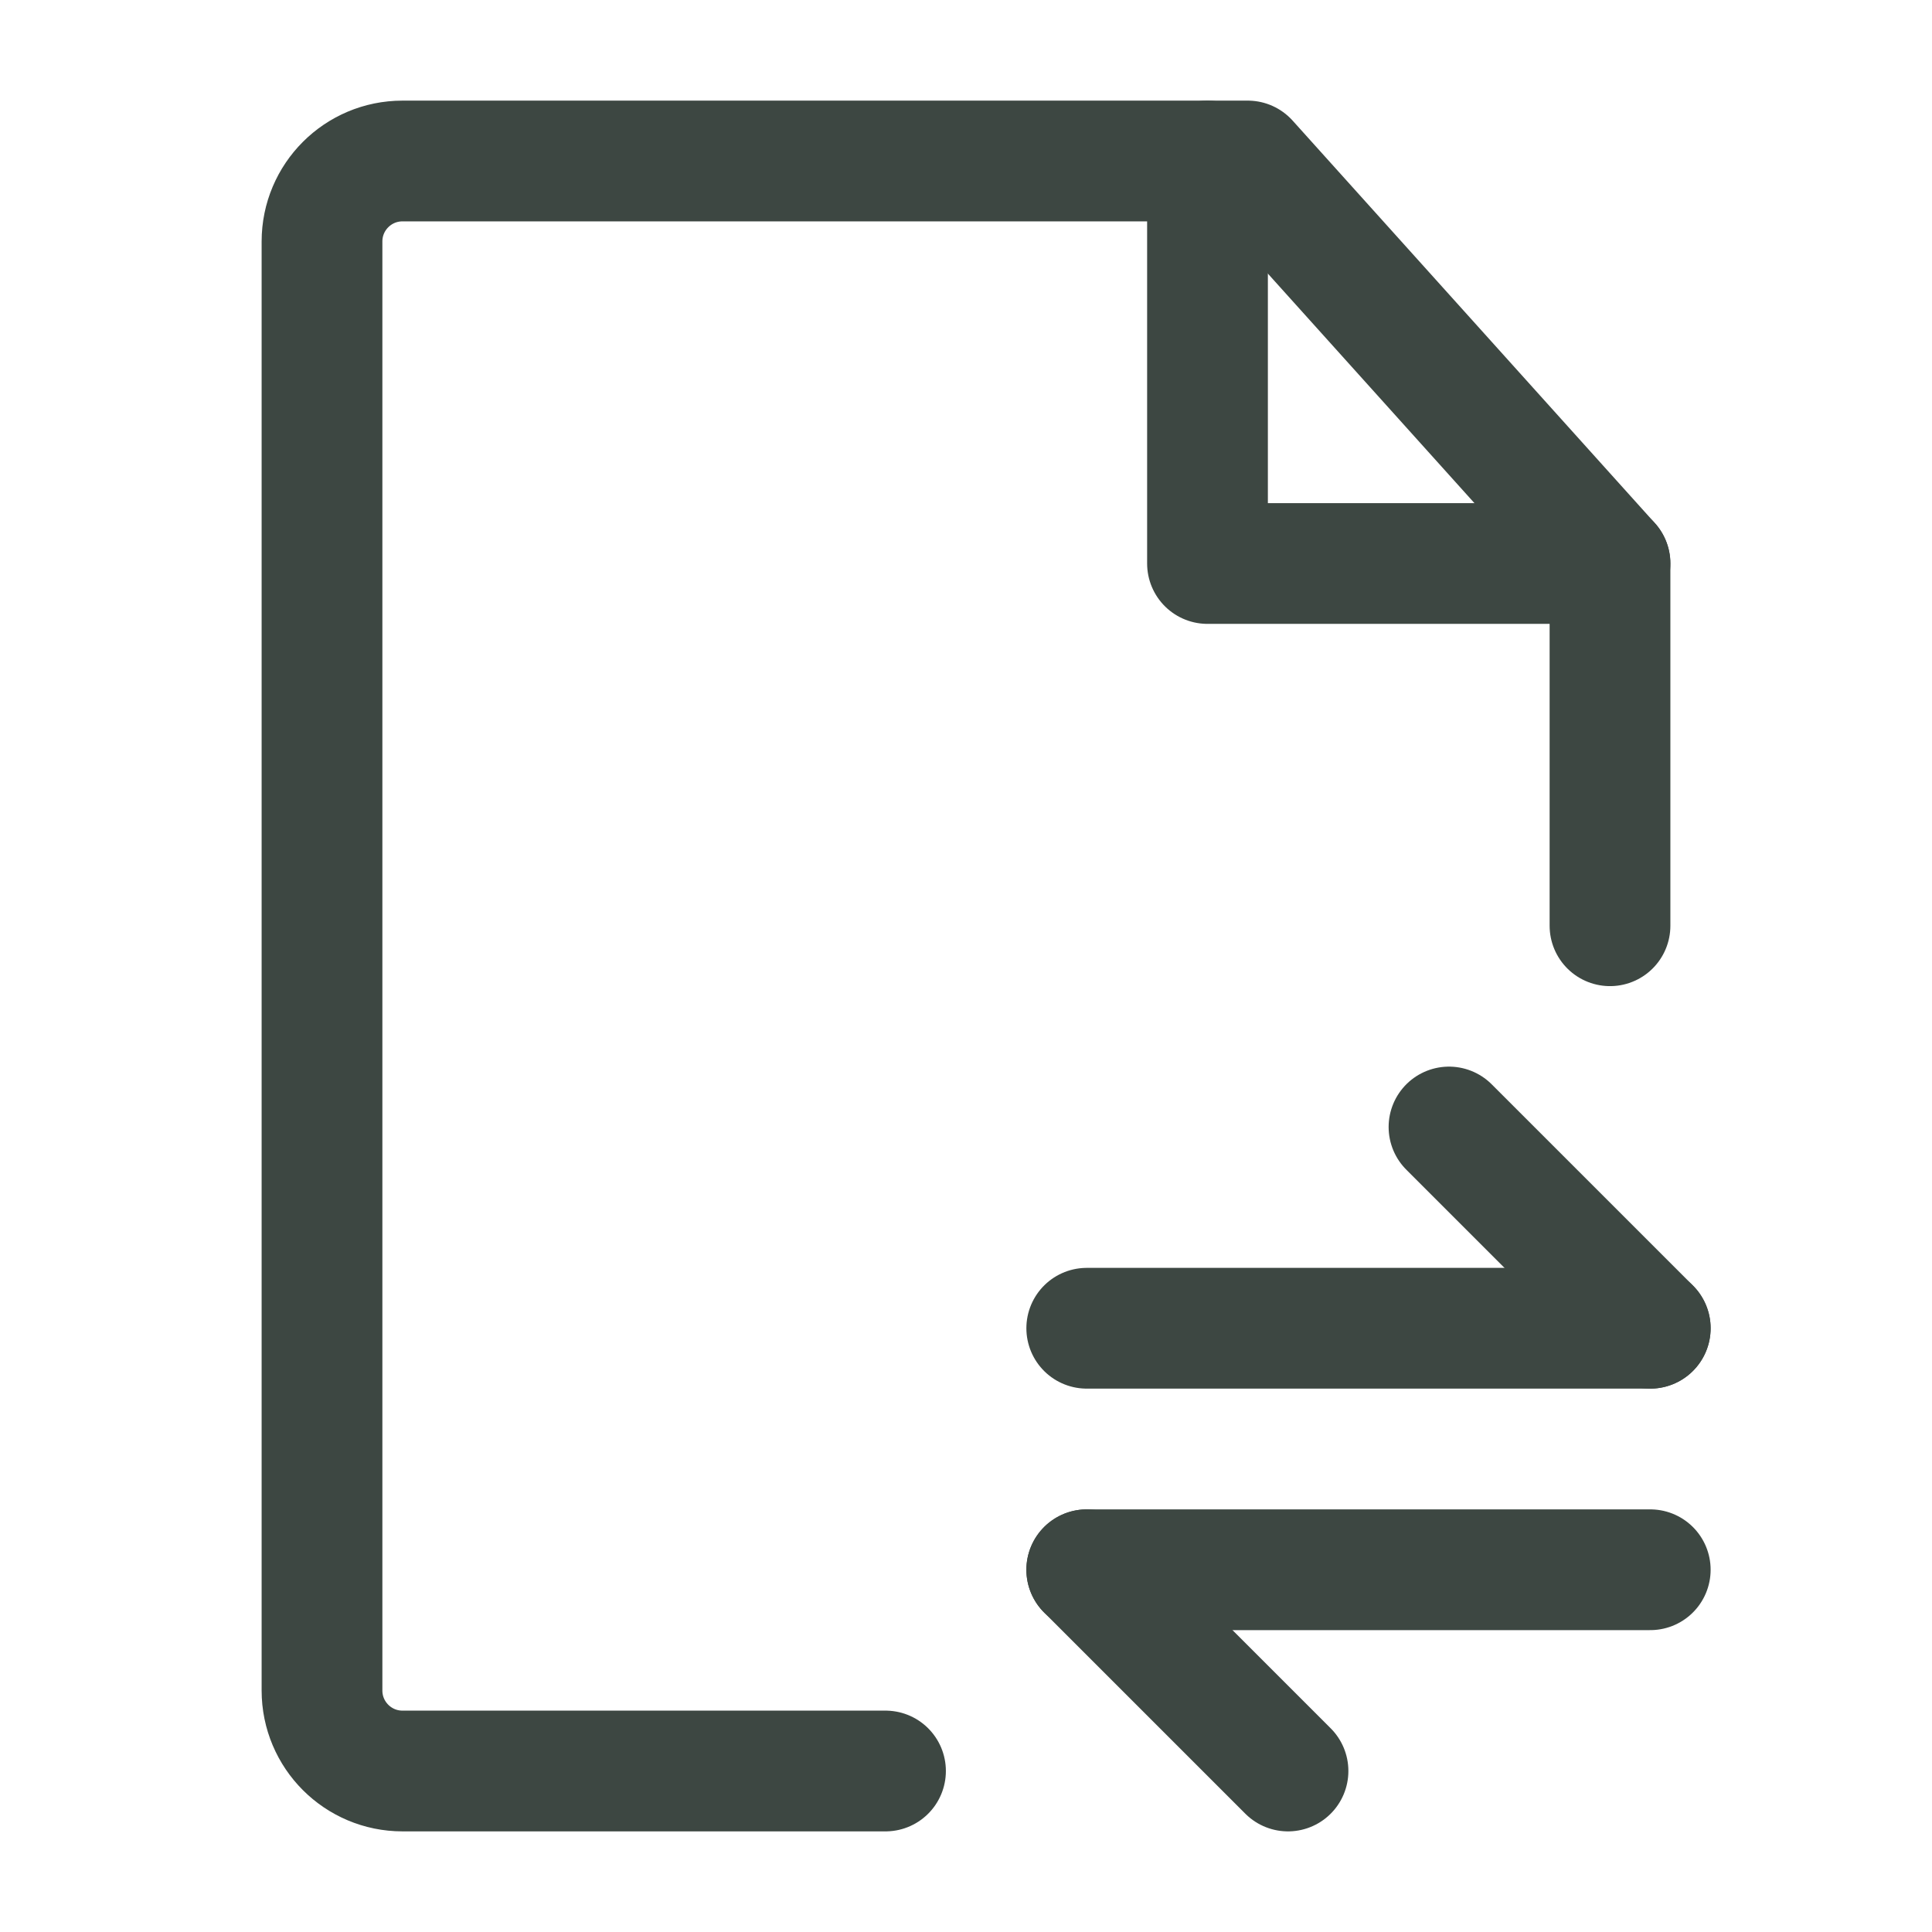
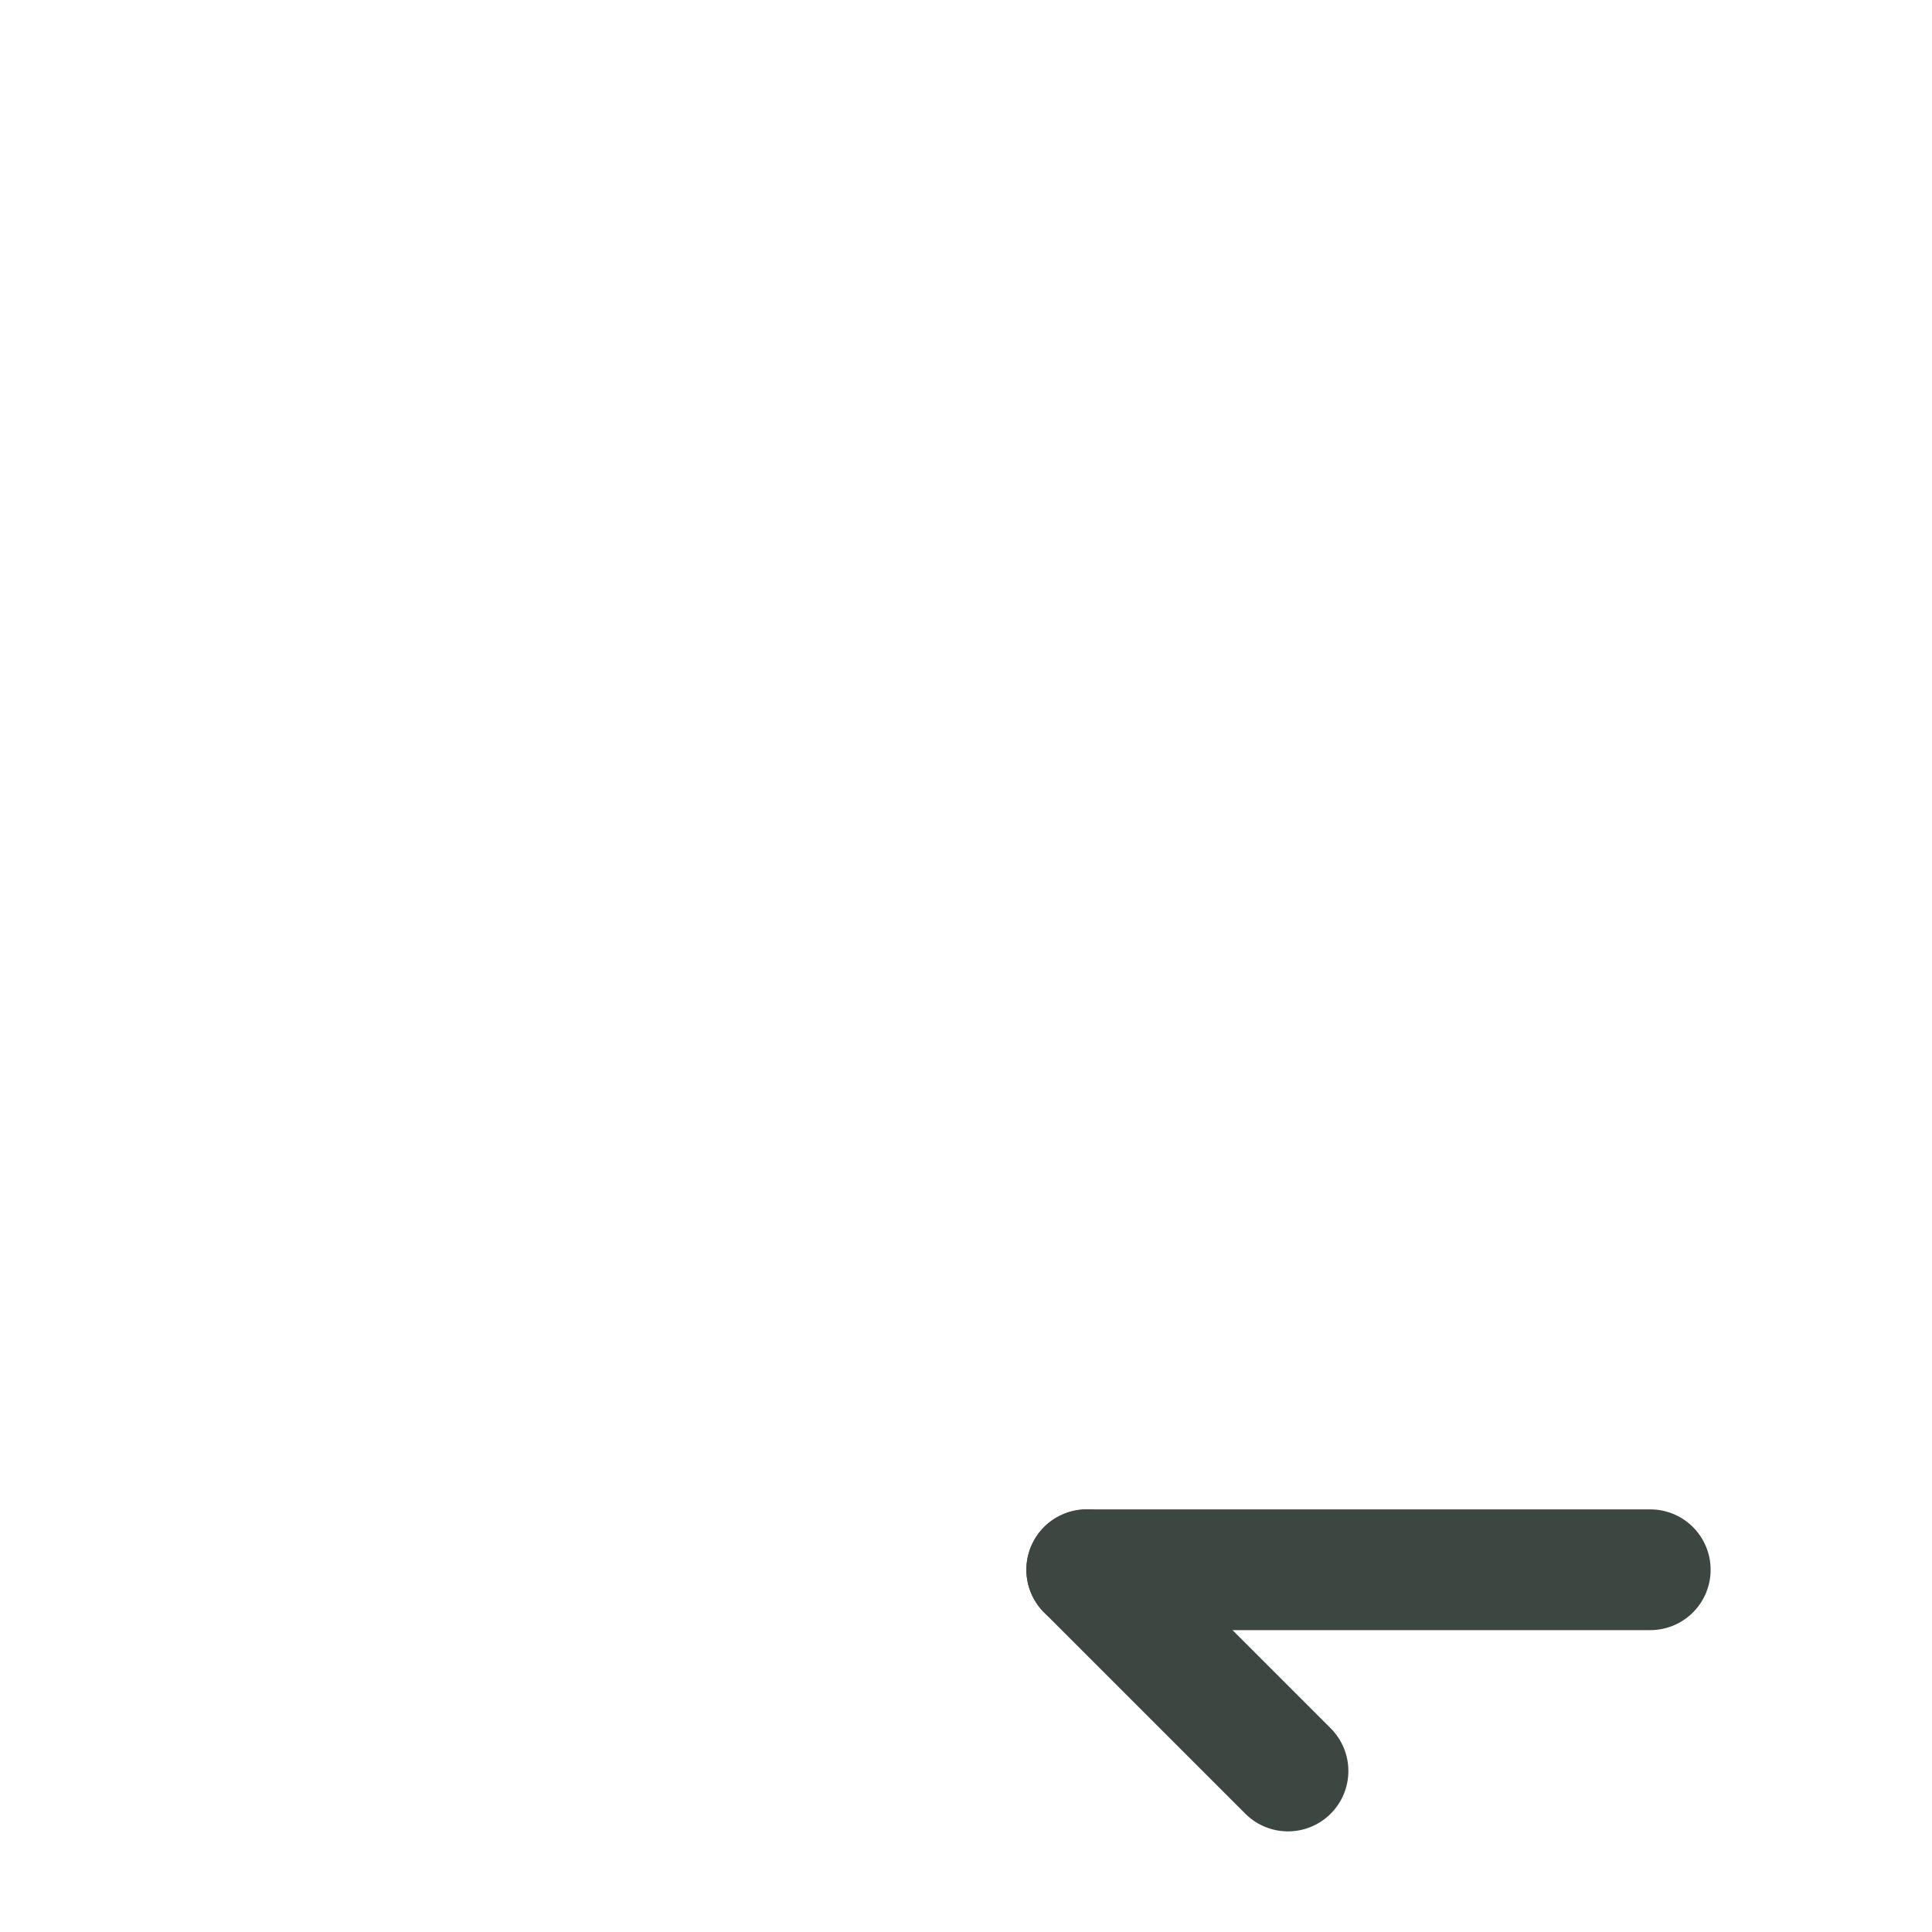
<svg xmlns="http://www.w3.org/2000/svg" width="48" height="48" viewBox="0 0 48 48" fill="none">
-   <path d="M40 23V14L31 4H10C8.895 4 8 4.895 8 6V42C8 43.105 8.895 44 10 44H22" stroke="#3d4742" stroke-width="3" stroke-linecap="round" stroke-linejoin="round" />
-   <path d="M27 33H41" stroke="#3d4742" stroke-width="3" stroke-linecap="round" stroke-linejoin="round" />
  <path d="M27 39H41" stroke="#3d4742" stroke-width="3" stroke-linecap="round" stroke-linejoin="round" />
-   <path d="M41 33L36 28" stroke="#3d4742" stroke-width="3" stroke-linecap="round" stroke-linejoin="round" />
  <path d="M32 44L27 39" stroke="#3d4742" stroke-width="3" stroke-linecap="round" stroke-linejoin="round" />
-   <path d="M30 4V14H40" stroke="#3d4742" stroke-width="3" stroke-linecap="round" stroke-linejoin="round" />
</svg>